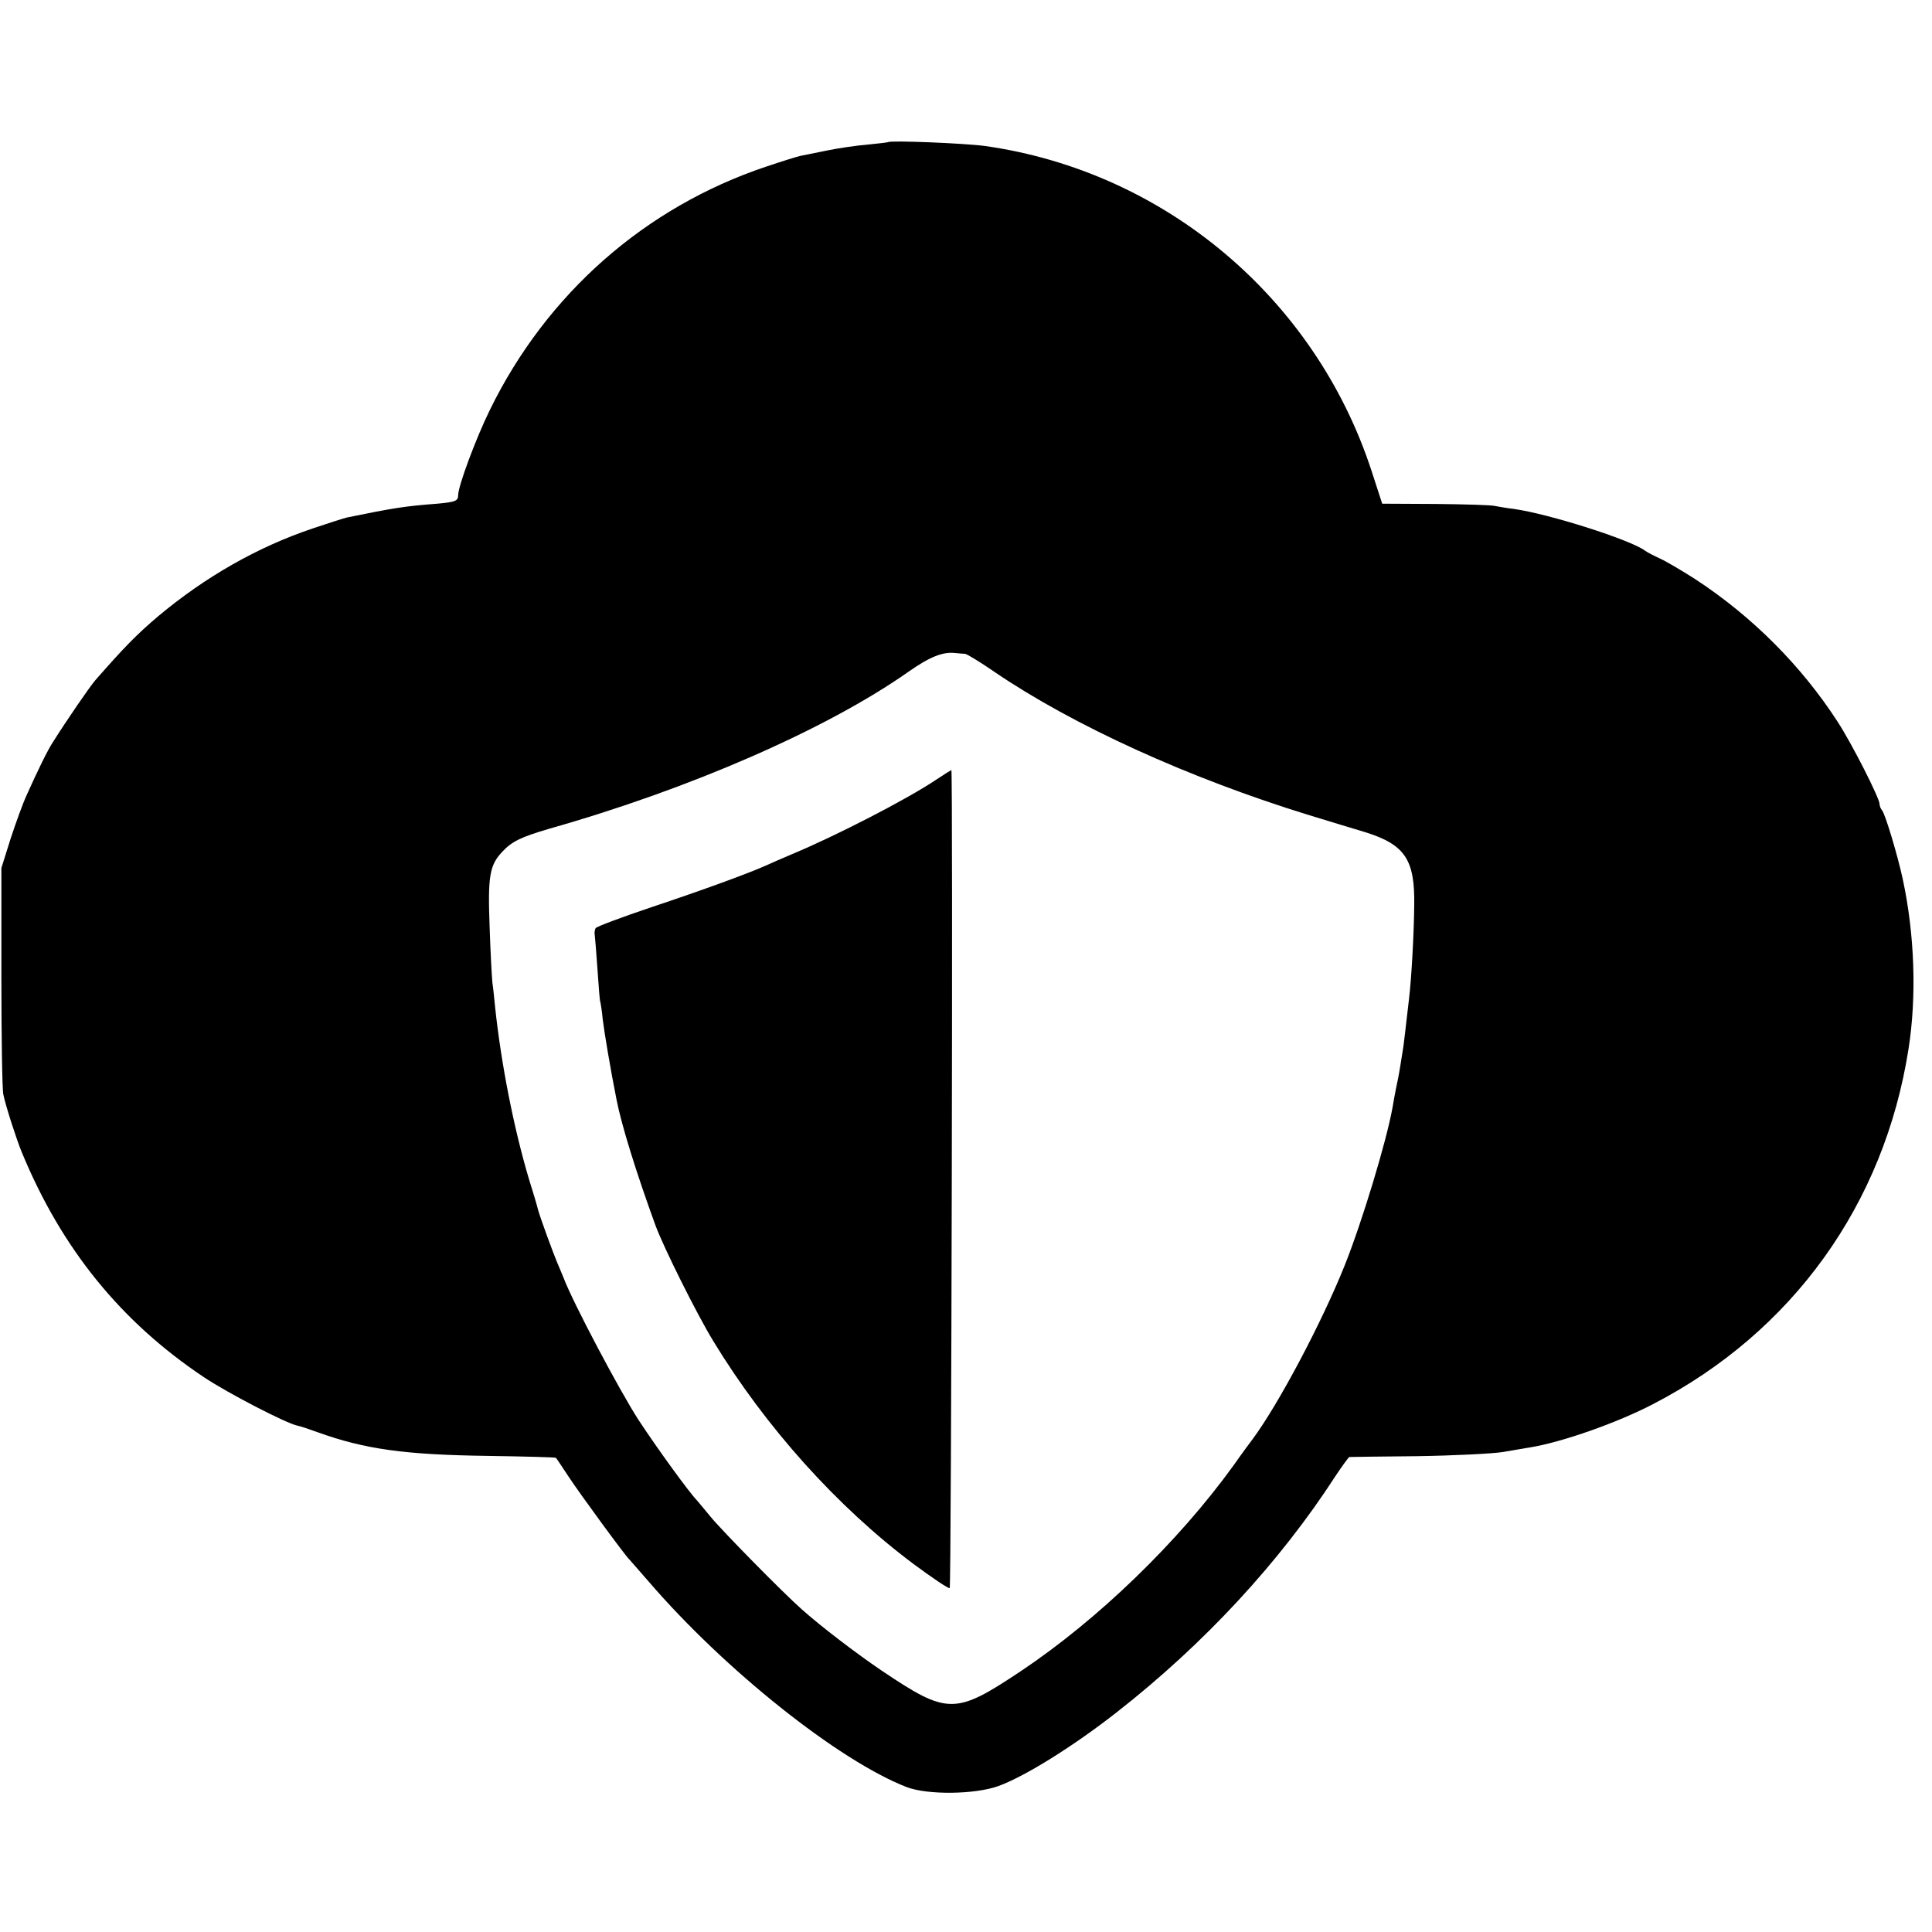
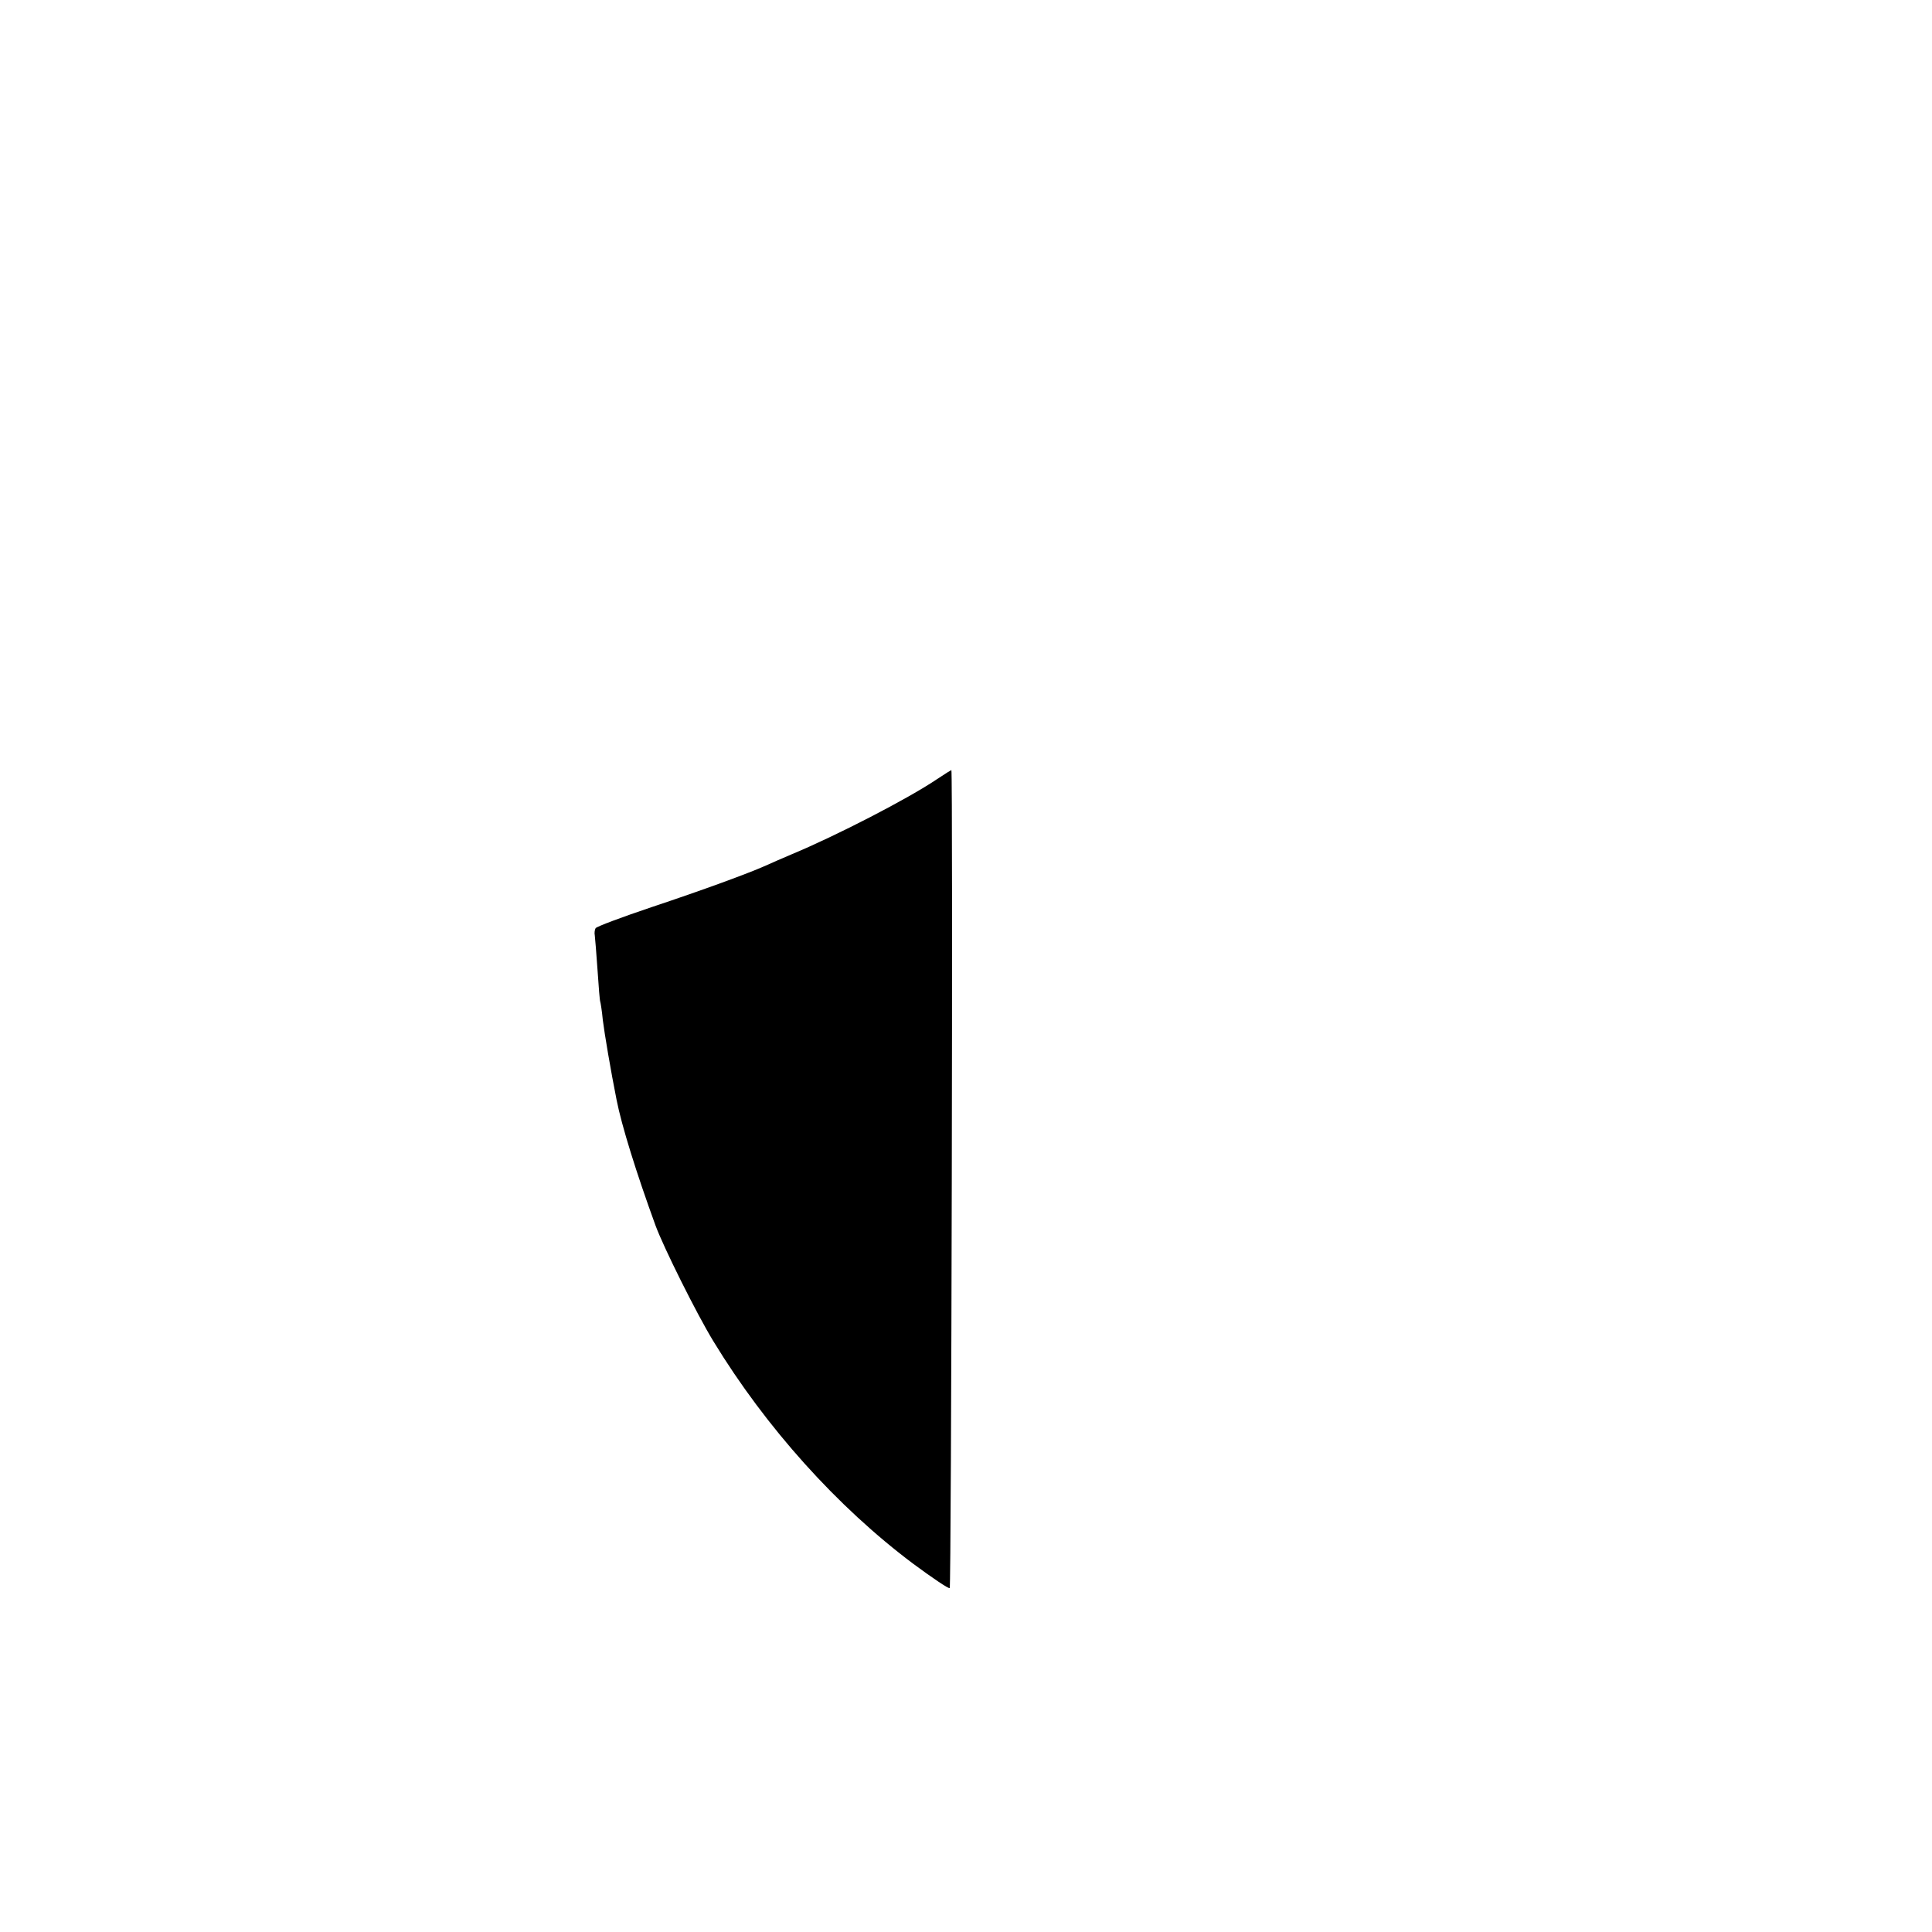
<svg xmlns="http://www.w3.org/2000/svg" version="1.0" width="700pt" height="700pt" viewBox="0 0 700 700" preserveAspectRatio="xMidYMid meet">
  <g transform="translate(0,700) scale(0.1,-0.1)" fill="#000000" stroke="none">
-     <path d="M3218 6485 c-2 -1 -35 -5 -75 -9 -39 -3 -107 -13 -150 -22 -43 -9 -85 -17 -94 -19 -9 -2 -65 -19 -124 -39 -438 -147 -794 -460 -1000 -881 -51 -104 -115 -276 -115 -309 0 -21 -10 -25 -76 -31 -117 -9 -156 -15 -327 -50 -9 -2 -66 -20 -125 -40 -199 -67 -388 -175 -558 -317 -79 -67 -123 -112 -229 -233 -22 -26 -103 -144 -154 -225 -18 -27 -56 -105 -94 -190 -14 -30 -40 -102 -59 -160 l-33 -105 0 -395 c0 -217 3 -408 7 -425 9 -44 48 -164 67 -210 144 -349 359 -614 660 -815 87 -58 294 -165 337 -175 11 -2 44 -13 74 -24 172 -62 317 -82 618 -86 134 -2 245 -5 246 -7 2 -1 22 -32 46 -68 40 -61 207 -289 220 -300 3 -3 34 -39 70 -80 276 -321 690 -650 935 -745 76 -29 248 -27 333 4 96 35 271 144 428 267 317 248 591 544 794 858 24 36 46 66 49 67 3 0 114 2 246 3 132 2 272 9 310 15 39 7 84 14 100 17 116 19 317 90 445 157 504 261 837 723 925 1287 30 191 22 415 -21 615 -19 88 -64 237 -75 249 -5 6 -9 16 -9 23 0 21 -101 220 -152 298 -132 204 -311 383 -518 518 -47 30 -103 63 -125 73 -22 10 -47 23 -55 29 -52 39 -347 133 -475 151 -27 3 -59 9 -70 11 -11 3 -107 6 -213 7 l-194 1 -39 120 c-205 626 -750 1084 -1400 1176 -74 10 -343 21 -351 14z m279 -1854 c7 -1 55 -30 107 -66 284 -193 702 -384 1141 -519 66 -20 157 -48 201 -61 144 -45 181 -99 178 -266 -1 -101 -10 -267 -19 -339 -14 -121 -17 -148 -20 -170 -8 -51 -15 -96 -20 -120 -12 -57 -15 -76 -20 -105 -22 -121 -109 -410 -173 -570 -82 -205 -239 -502 -334 -630 -4 -5 -36 -48 -69 -95 -201 -278 -491 -558 -769 -744 -240 -160 -266 -160 -507 2 -90 61 -216 157 -288 221 -71 63 -289 285 -330 335 -22 27 -45 54 -50 60 -29 30 -143 187 -212 292 -69 107 -237 424 -271 514 -8 19 -18 44 -23 55 -14 33 -60 158 -69 190 -4 17 -20 70 -35 118 -54 183 -99 411 -121 617 -3 30 -7 71 -10 90 -2 19 -7 110 -10 202 -7 183 0 223 45 271 35 38 68 54 170 84 512 145 1006 361 1301 568 78 55 126 74 170 69 14 -1 30 -3 37 -3z" />
    <path d="M3395 4177 c-105 -71 -365 -205 -526 -272 -35 -15 -77 -33 -94 -41 -65 -29 -229 -89 -415 -151 -107 -36 -198 -70 -202 -76 -3 -5 -5 -17 -3 -26 1 -9 6 -65 10 -126 4 -60 8 -112 10 -115 1 -3 6 -32 9 -65 6 -49 29 -185 50 -290 18 -92 71 -263 141 -455 29 -79 150 -322 210 -420 190 -312 449 -600 724 -806 69 -51 128 -91 132 -88 6 3 12 2964 6 2964 -1 0 -25 -15 -52 -33z" />
  </g>
</svg>